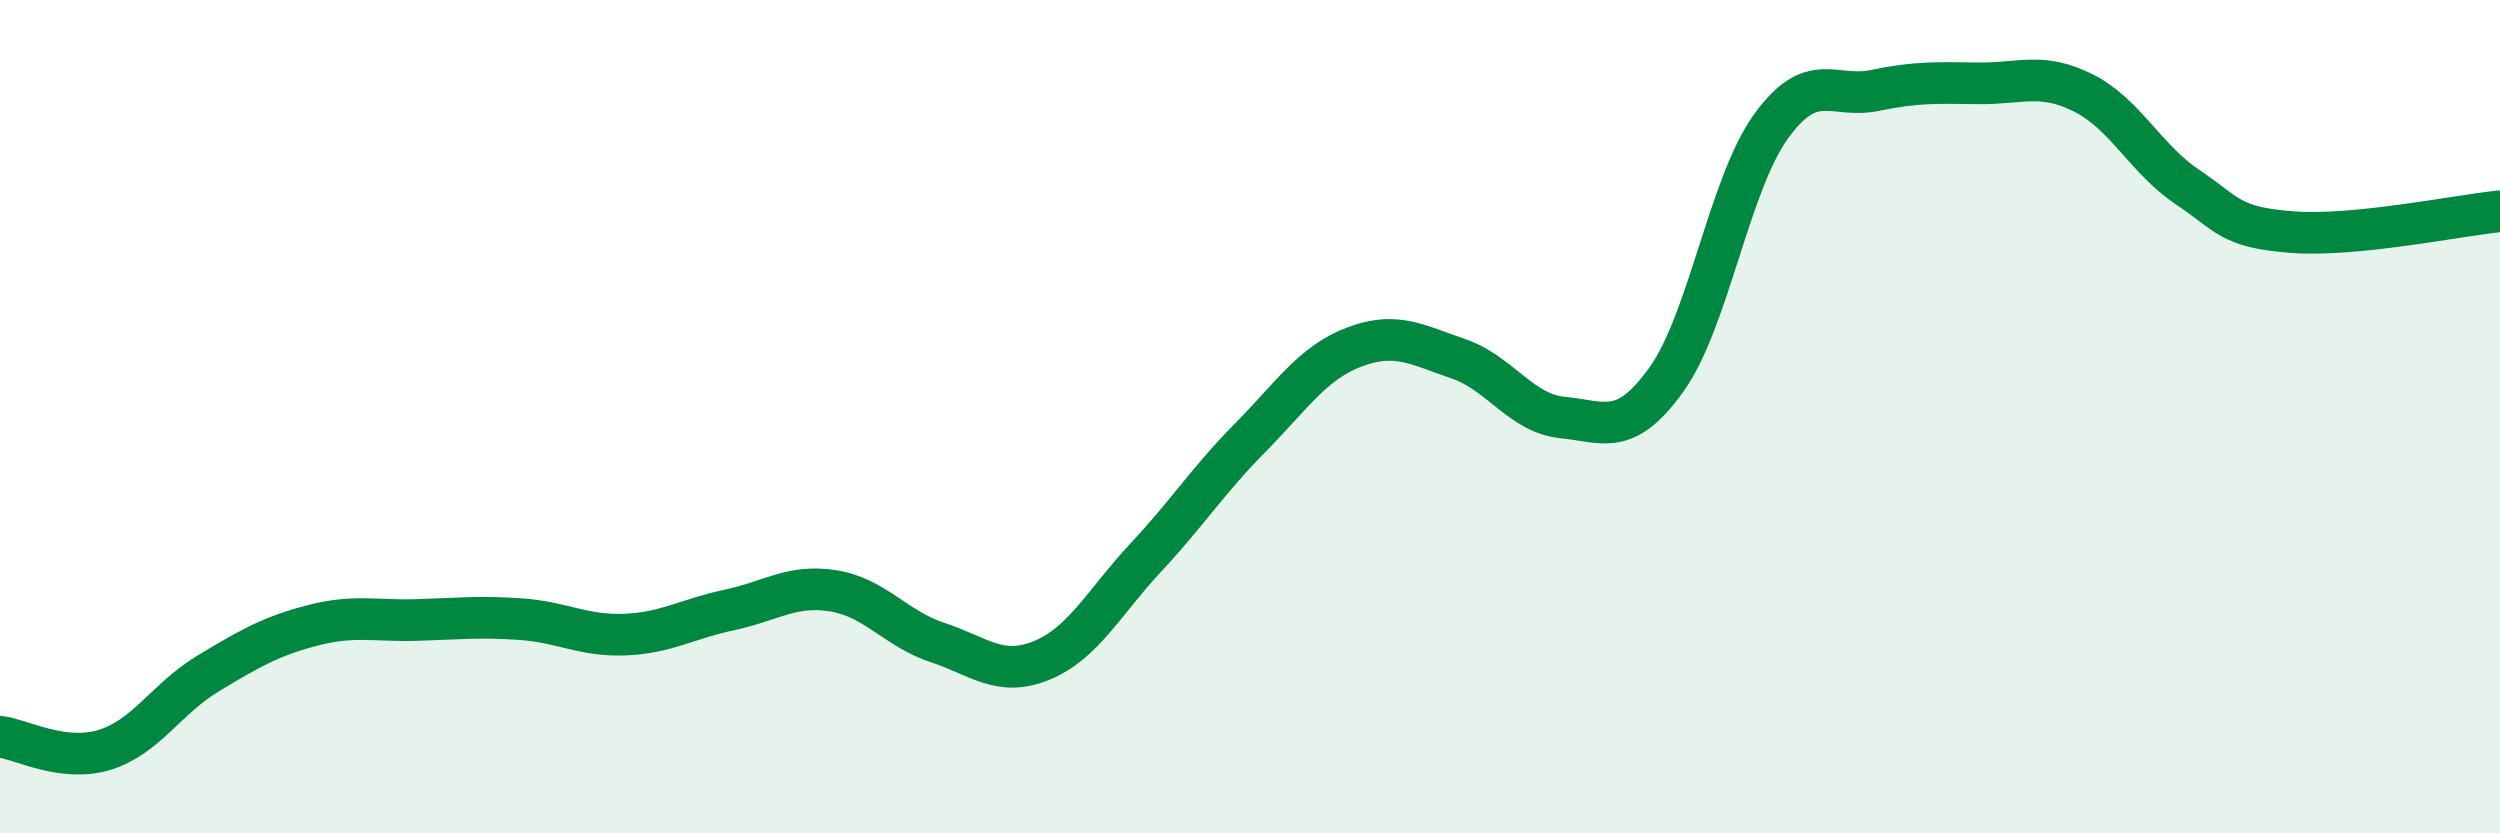
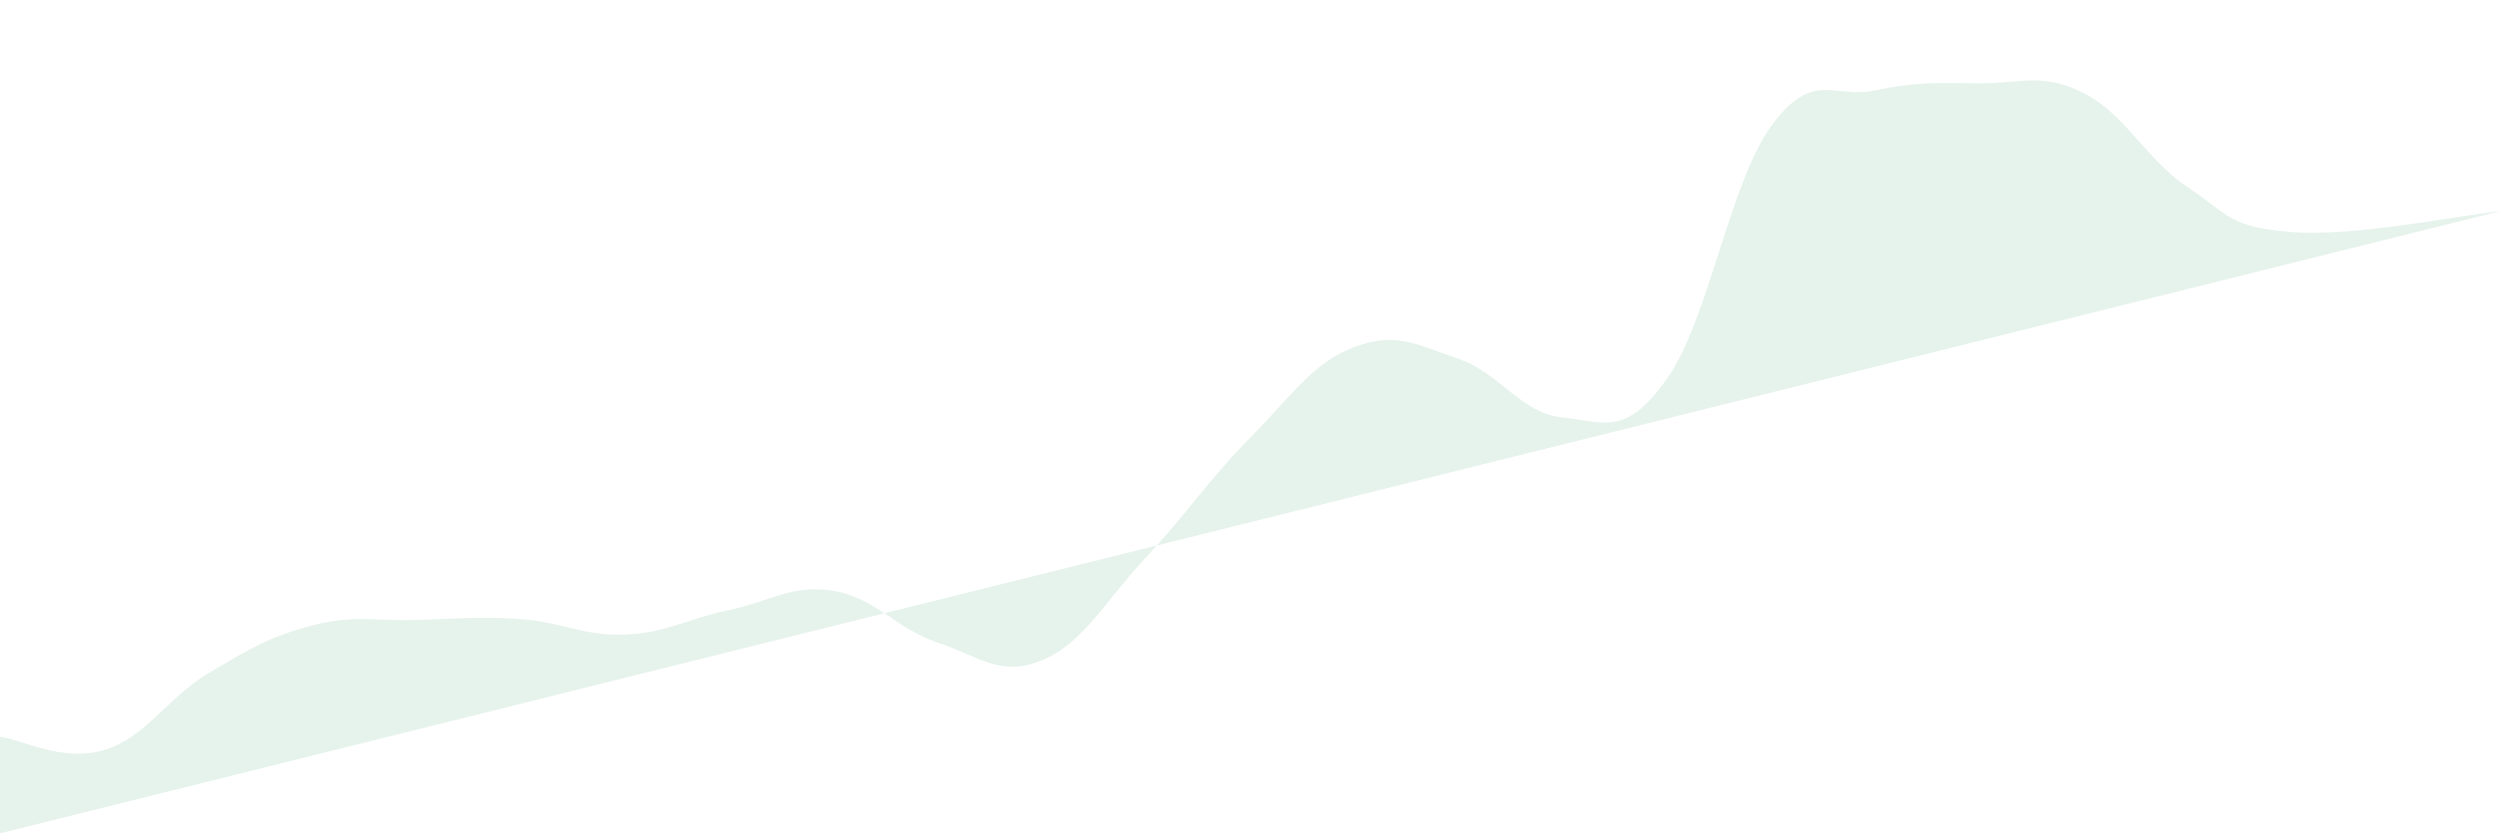
<svg xmlns="http://www.w3.org/2000/svg" width="60" height="20" viewBox="0 0 60 20">
-   <path d="M 0,17.68 C 0.5,17.74 1.5,18.3 2.5,18 C 3.5,17.7 4,16.76 5,16.16 C 6,15.56 6.5,15.27 7.5,15.01 C 8.5,14.75 9,14.91 10,14.88 C 11,14.85 11.5,14.79 12.5,14.86 C 13.5,14.93 14,15.27 15,15.23 C 16,15.19 16.5,14.85 17.5,14.64 C 18.5,14.43 19,14.02 20,14.18 C 21,14.34 21.5,15.09 22.5,15.42 C 23.5,15.75 24,16.26 25,15.85 C 26,15.44 26.5,14.45 27.5,13.38 C 28.5,12.31 29,11.52 30,10.51 C 31,9.5 31.5,8.71 32.5,8.33 C 33.5,7.95 34,8.27 35,8.61 C 36,8.95 36.5,9.92 37.5,10.02 C 38.5,10.12 39,10.5 40,9.1 C 41,7.7 41.5,4.43 42.5,3.04 C 43.5,1.65 44,2.38 45,2.17 C 46,1.96 46.5,1.99 47.5,2 C 48.5,2.01 49,1.73 50,2.23 C 51,2.73 51.5,3.82 52.5,4.49 C 53.5,5.16 53.5,5.45 55,5.57 C 56.5,5.69 59,5.17 60,5.07L60 20L0 20Z" fill="#008740" opacity="0.1" stroke-linecap="round" stroke-linejoin="round" />
-   <path d="M 0,17.68 C 0.5,17.74 1.5,18.3 2.5,18 C 3.5,17.7 4,16.76 5,16.16 C 6,15.56 6.5,15.27 7.5,15.01 C 8.5,14.75 9,14.91 10,14.88 C 11,14.85 11.5,14.79 12.5,14.86 C 13.5,14.93 14,15.27 15,15.23 C 16,15.19 16.5,14.85 17.5,14.64 C 18.5,14.43 19,14.02 20,14.18 C 21,14.34 21.5,15.09 22.5,15.42 C 23.5,15.75 24,16.26 25,15.85 C 26,15.44 26.5,14.45 27.5,13.38 C 28.5,12.31 29,11.52 30,10.51 C 31,9.5 31.5,8.71 32.5,8.33 C 33.5,7.95 34,8.27 35,8.61 C 36,8.95 36.5,9.92 37.5,10.02 C 38.5,10.12 39,10.5 40,9.1 C 41,7.7 41.5,4.43 42.5,3.04 C 43.5,1.65 44,2.38 45,2.17 C 46,1.96 46.5,1.99 47.5,2 C 48.5,2.01 49,1.73 50,2.23 C 51,2.73 51.5,3.82 52.5,4.49 C 53.5,5.16 53.5,5.45 55,5.57 C 56.5,5.69 59,5.17 60,5.07" stroke="#008740" stroke-width="1" fill="none" stroke-linecap="round" stroke-linejoin="round" />
+   <path d="M 0,17.68 C 0.5,17.74 1.5,18.3 2.5,18 C 3.5,17.7 4,16.76 5,16.16 C 6,15.56 6.5,15.27 7.5,15.01 C 8.5,14.75 9,14.91 10,14.88 C 11,14.85 11.5,14.79 12.5,14.86 C 13.5,14.93 14,15.27 15,15.23 C 16,15.19 16.5,14.85 17.5,14.64 C 18.5,14.43 19,14.02 20,14.18 C 21,14.34 21.5,15.09 22.5,15.42 C 23.5,15.75 24,16.26 25,15.85 C 26,15.44 26.5,14.45 27.5,13.38 C 28.5,12.31 29,11.52 30,10.51 C 31,9.5 31.5,8.71 32.5,8.33 C 33.5,7.95 34,8.27 35,8.61 C 36,8.95 36.5,9.92 37.5,10.02 C 38.5,10.12 39,10.5 40,9.1 C 41,7.7 41.5,4.43 42.5,3.04 C 43.5,1.65 44,2.38 45,2.17 C 46,1.96 46.5,1.99 47.5,2 C 48.5,2.01 49,1.73 50,2.23 C 51,2.73 51.5,3.82 52.5,4.49 C 53.5,5.16 53.5,5.45 55,5.57 C 56.5,5.69 59,5.17 60,5.07L0 20Z" fill="#008740" opacity="0.1" stroke-linecap="round" stroke-linejoin="round" />
</svg>